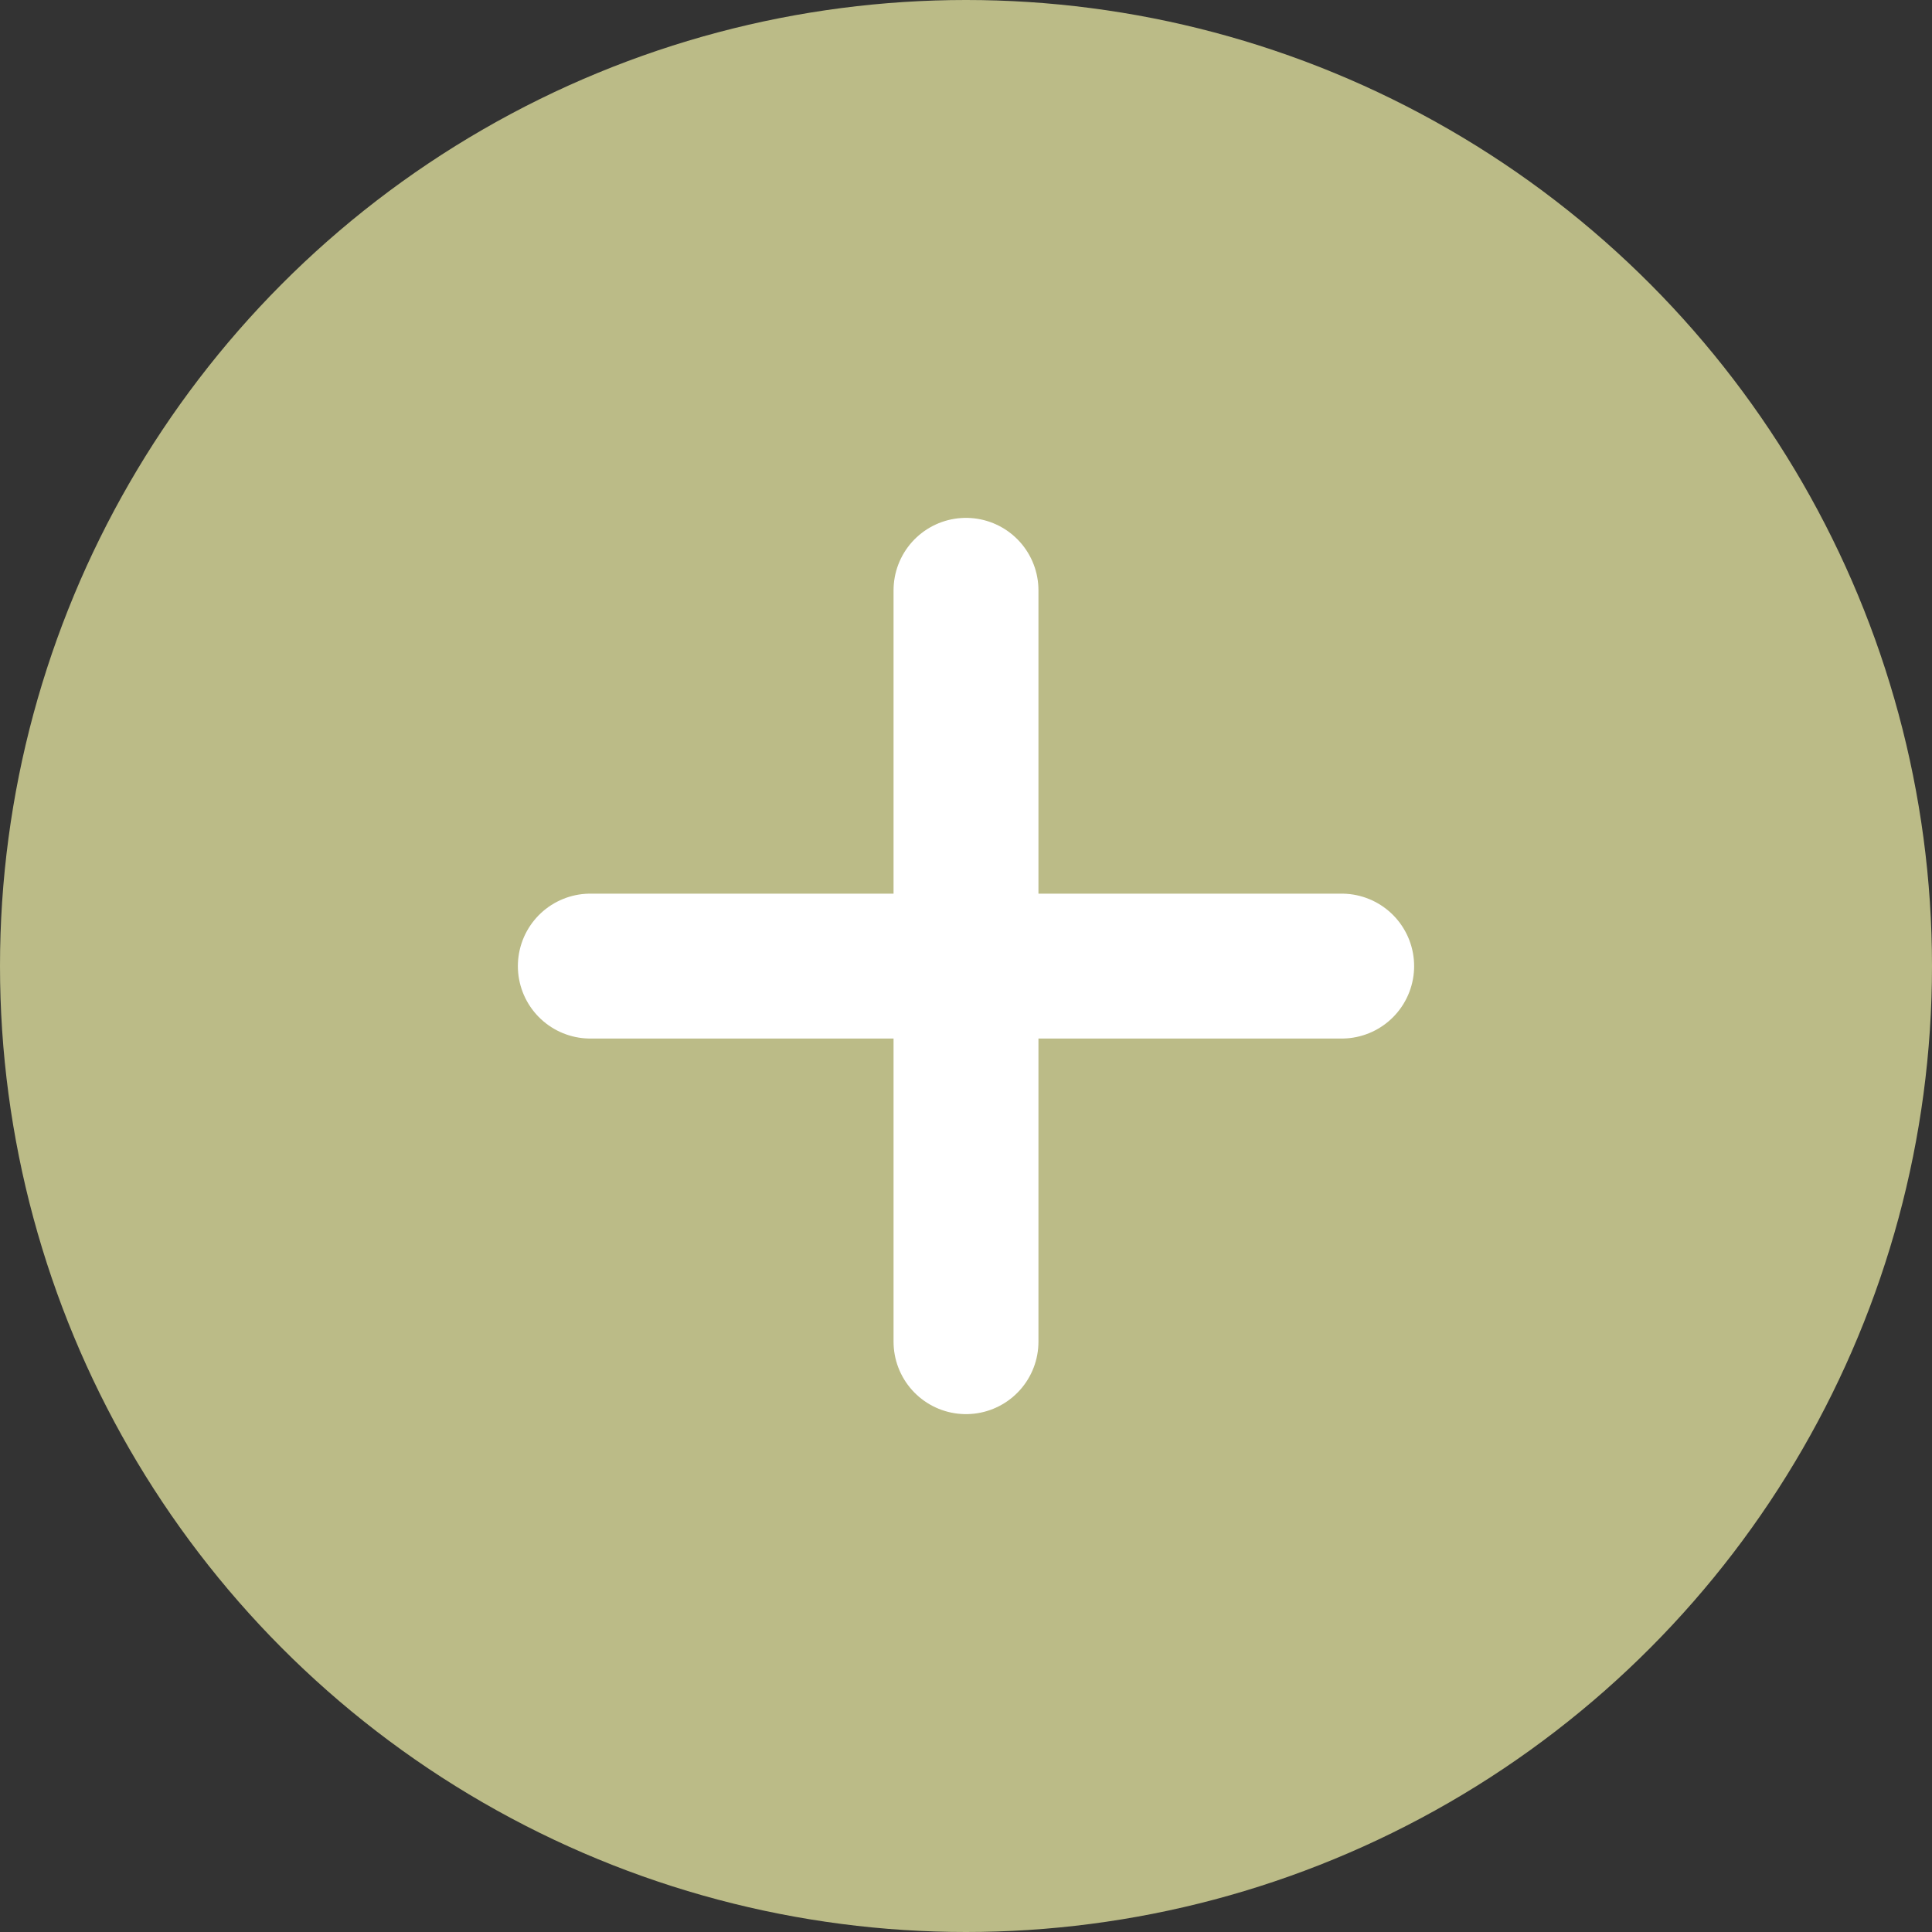
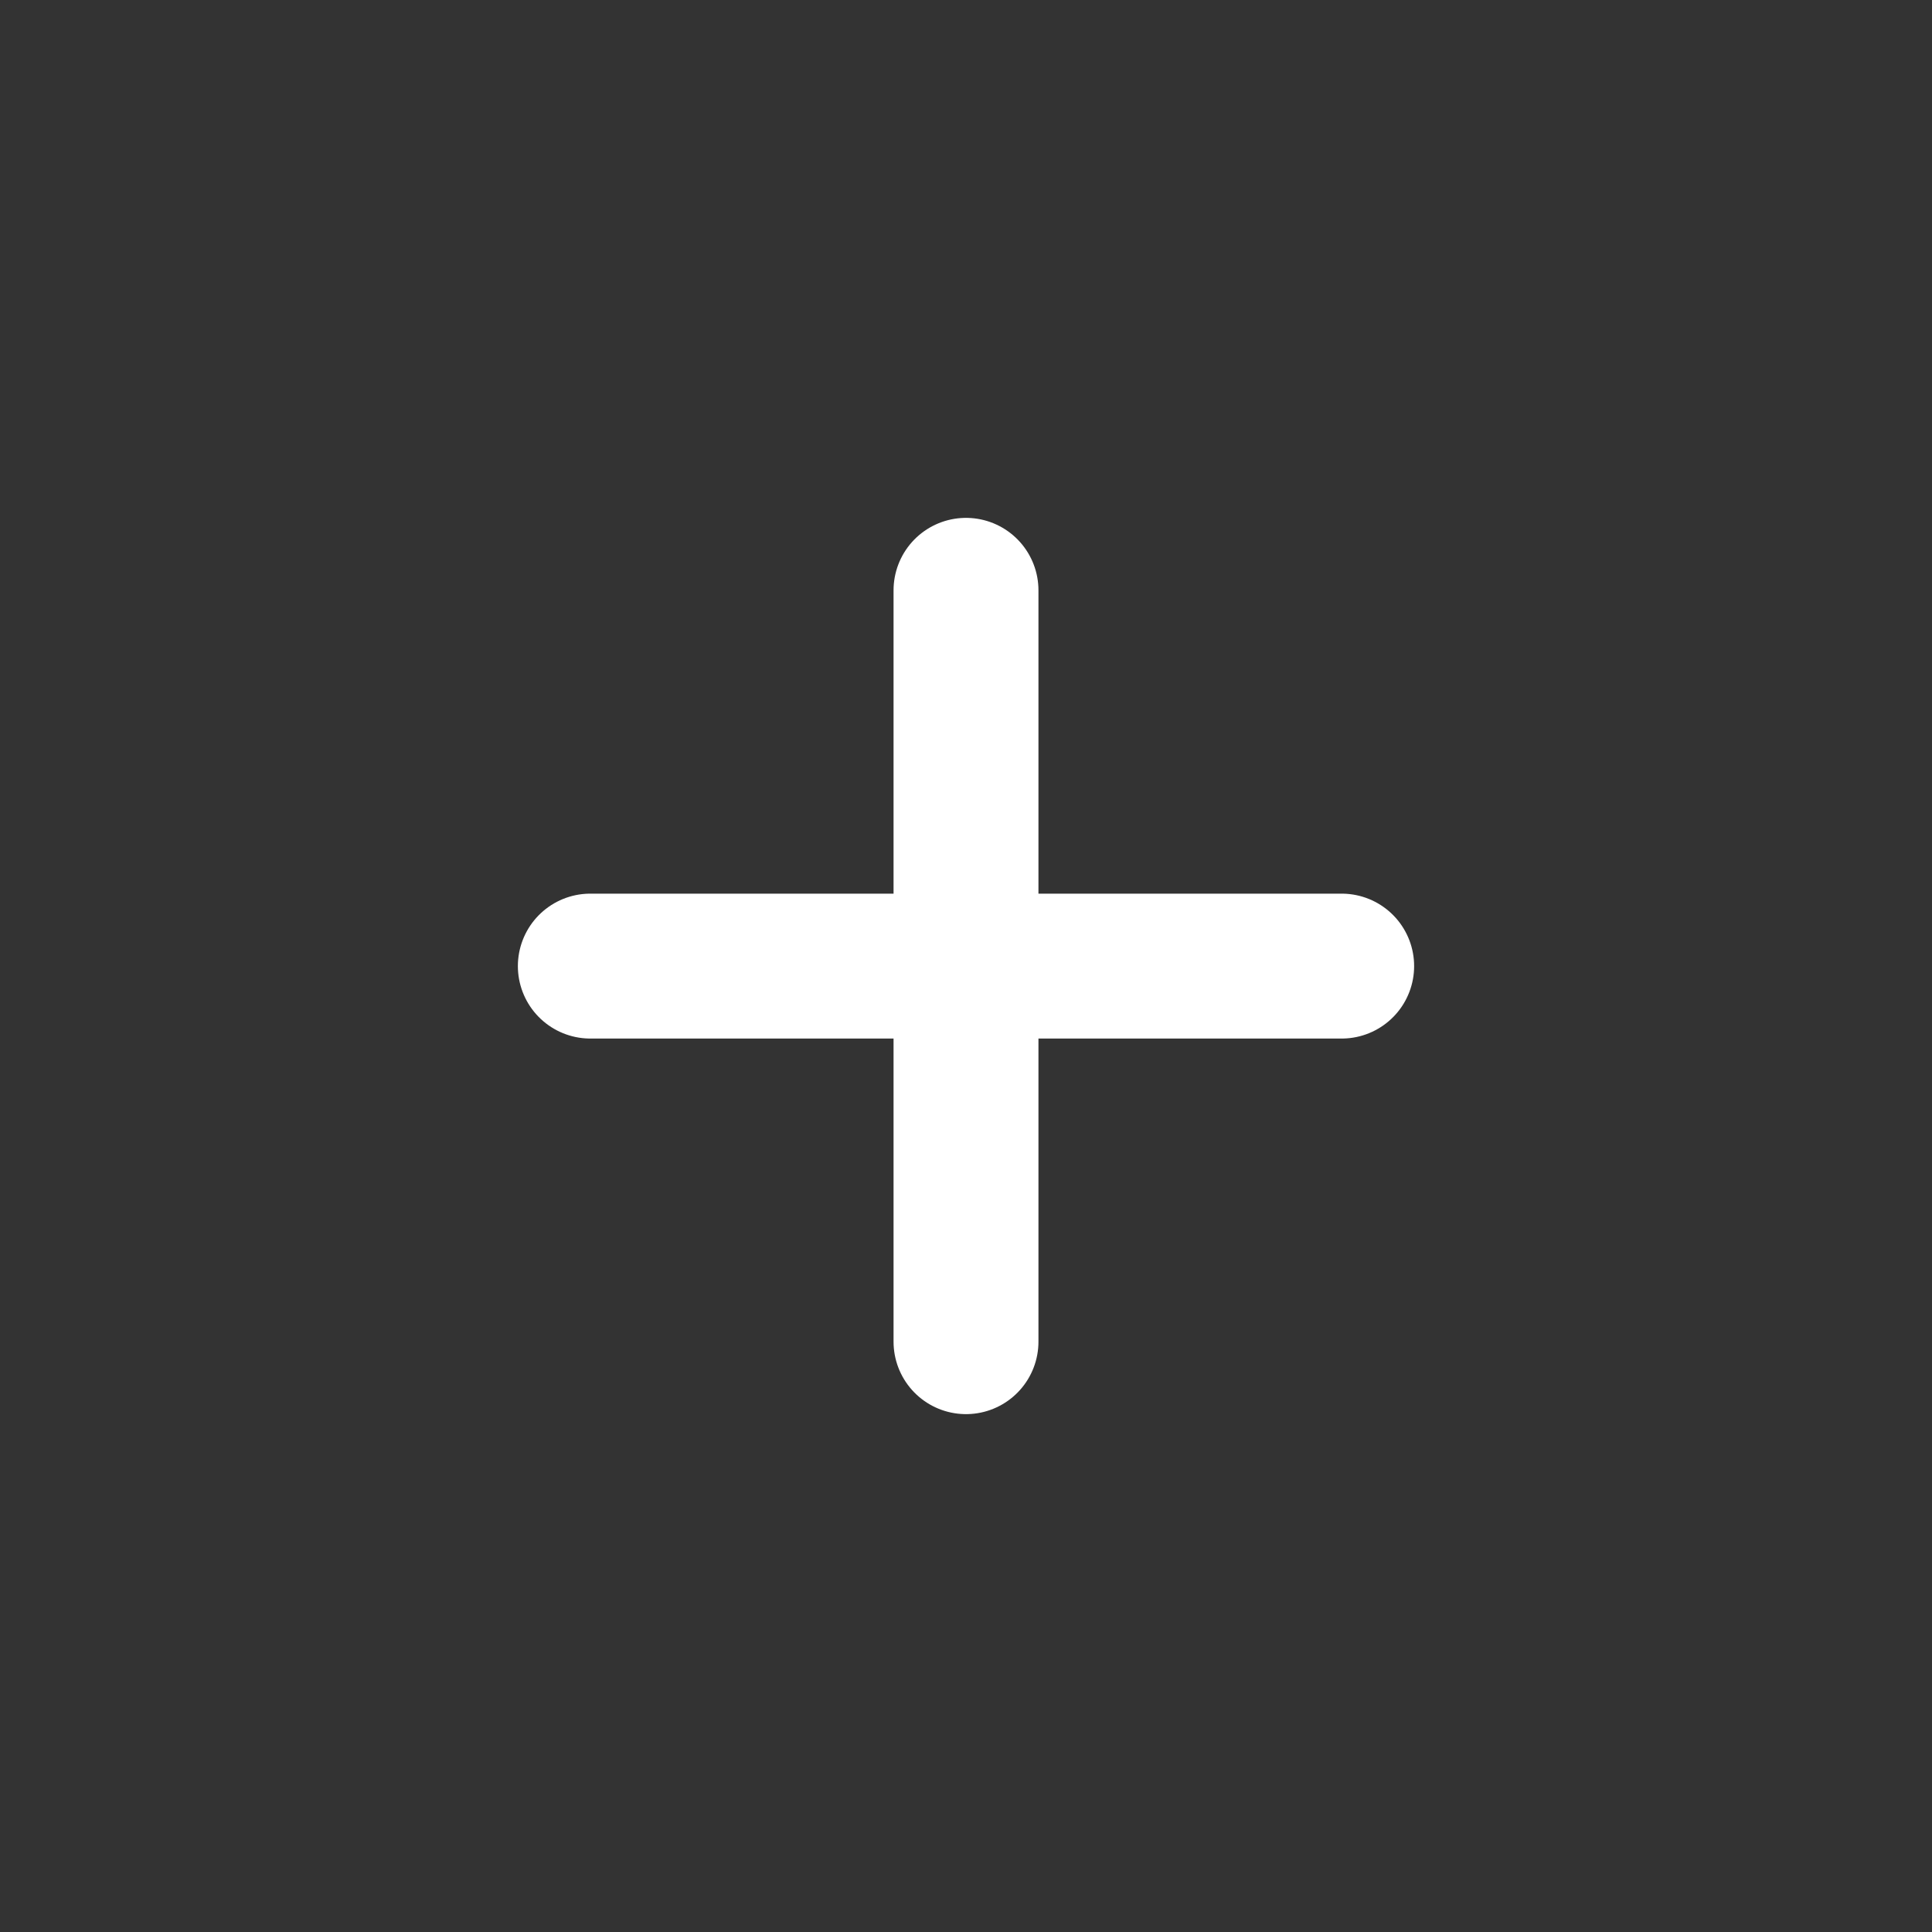
<svg xmlns="http://www.w3.org/2000/svg" width="20" height="20" viewBox="0 0 20 20" fill="none">
  <rect x="0" y="0" width="20" height="20" fill="#333333" stroke="none" />
-   <circle cx="10" cy="10" r="10" fill="#BBBB87" />
  <path d="M6.111 10.001H13.889" stroke="white" stroke-width="1.5" stroke-linecap="round" stroke-linejoin="round" />
  <path d="M10 6.111V13.889" stroke="white" stroke-width="1.5" stroke-linecap="round" stroke-linejoin="round" />
</svg>